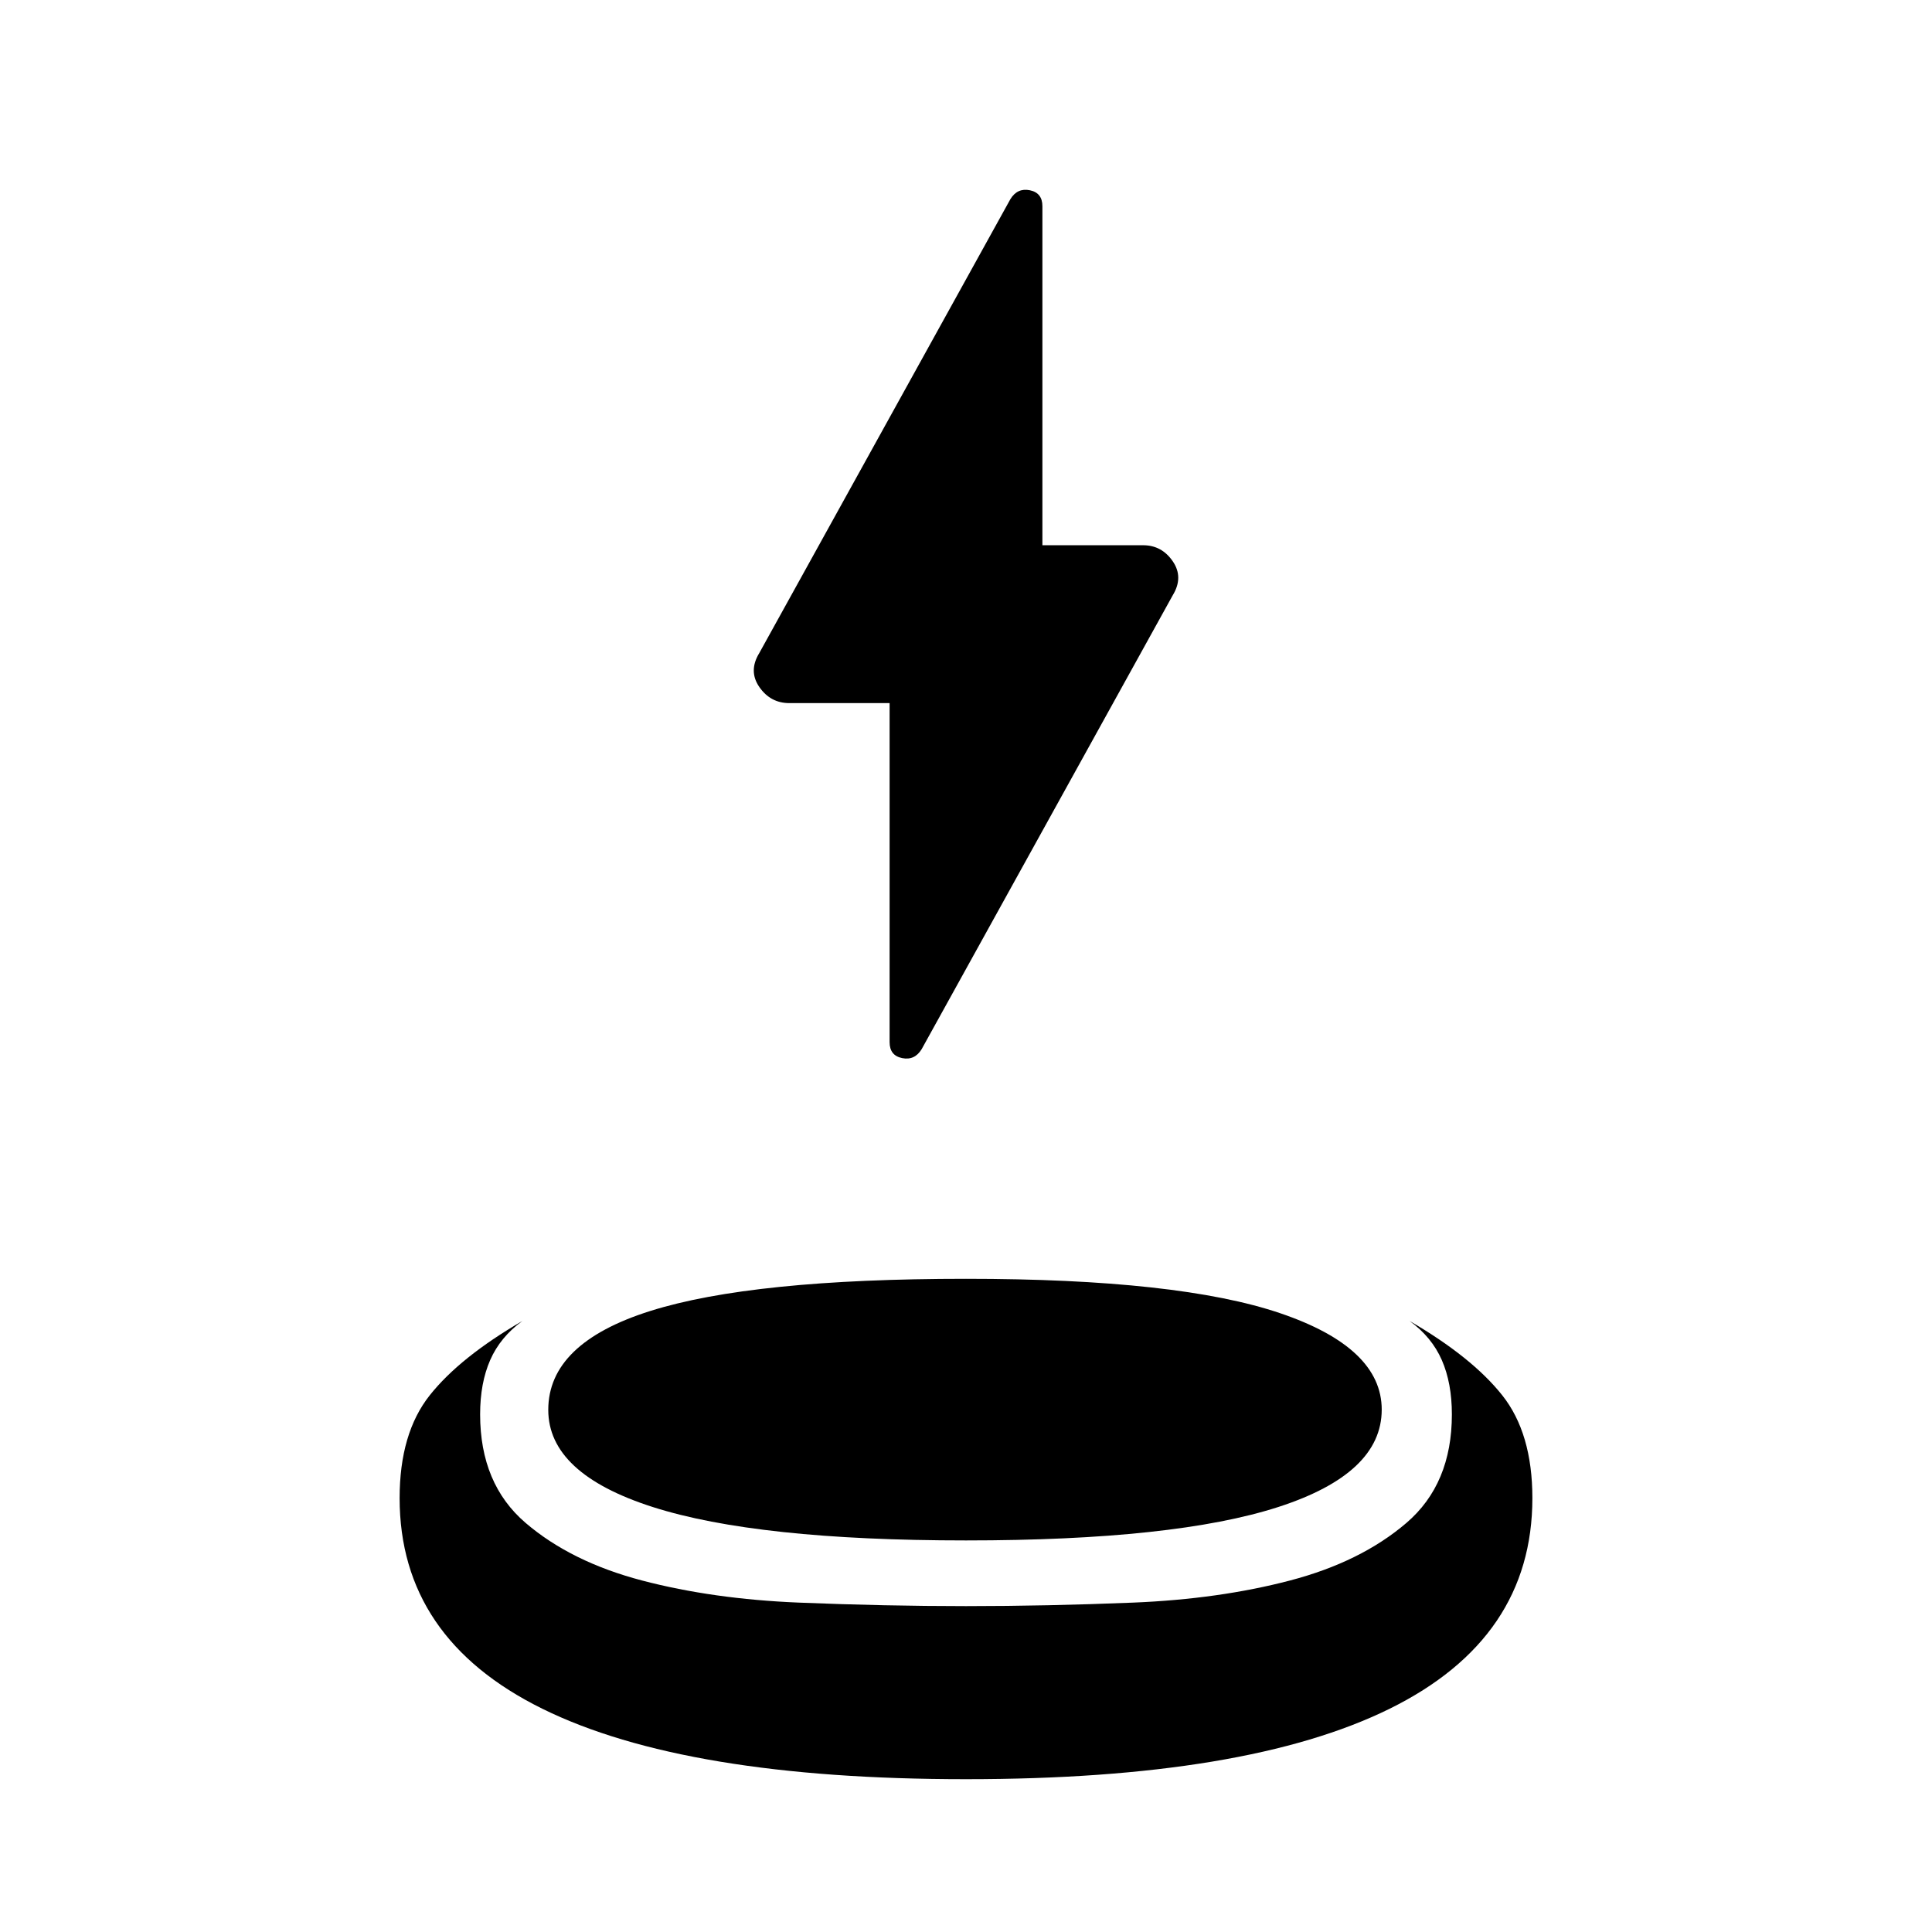
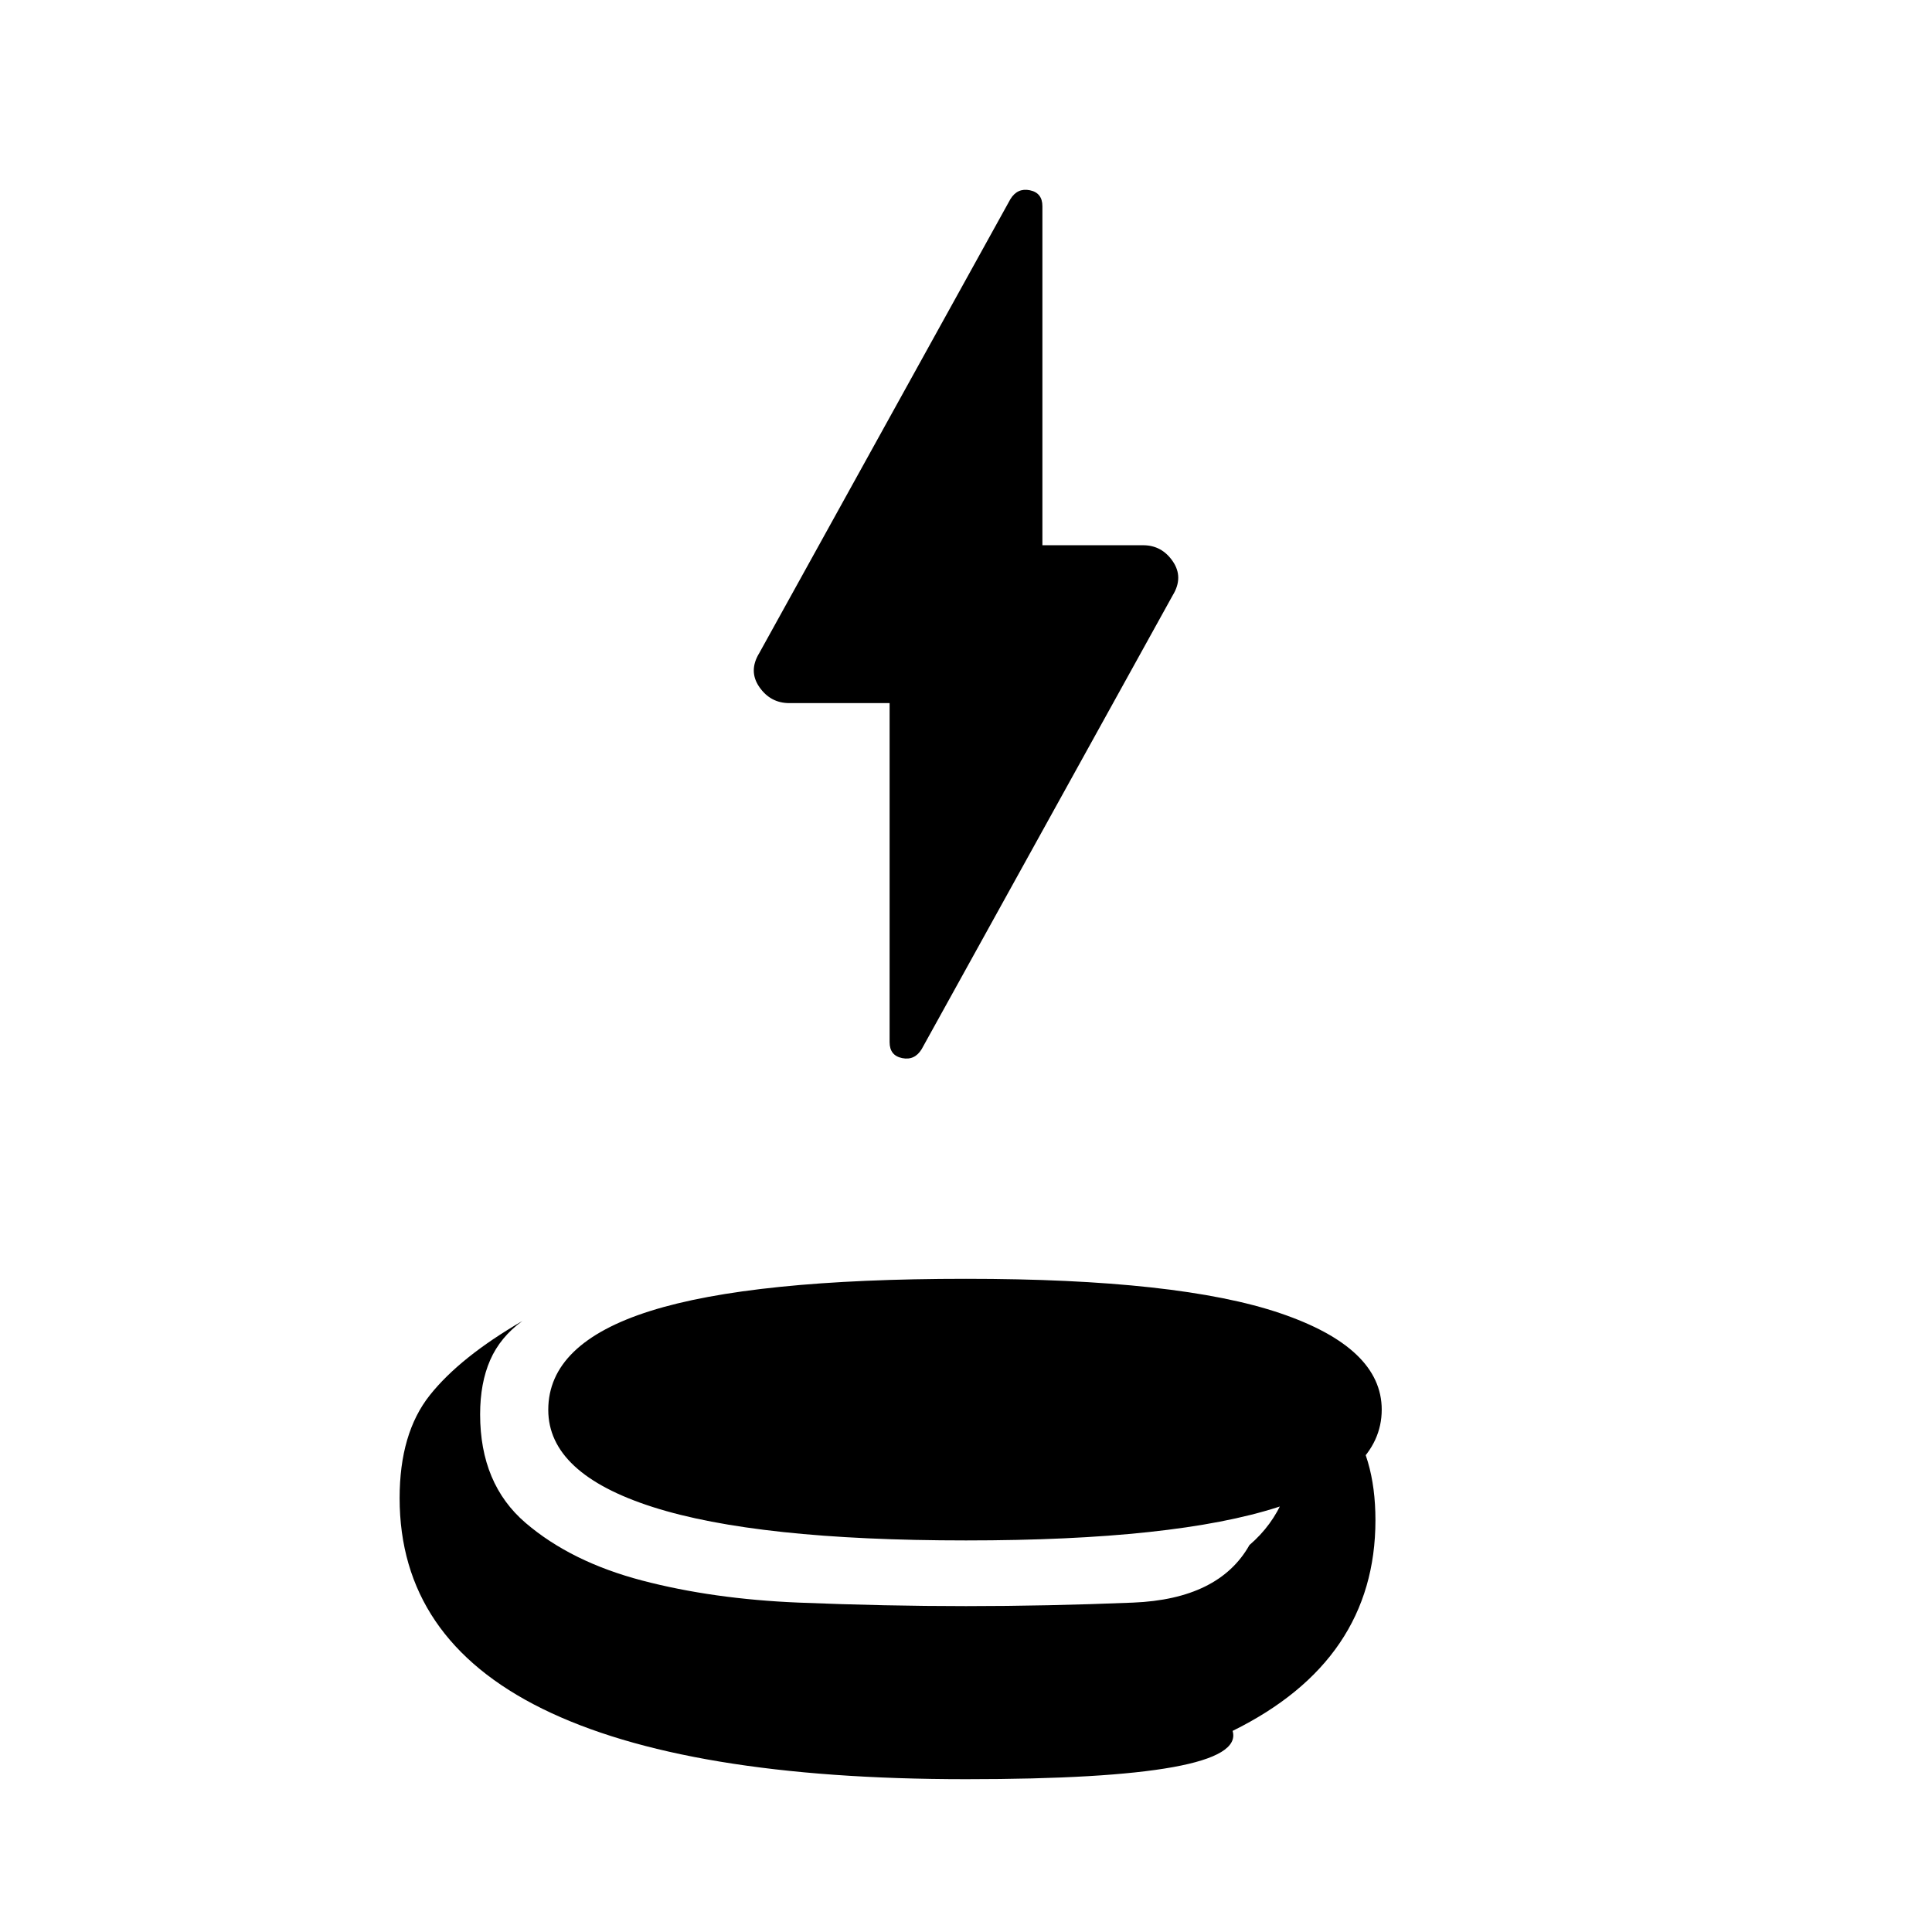
<svg xmlns="http://www.w3.org/2000/svg" width="48" height="48" viewBox="0 -960 960 960">
-   <path d="M442.04-610.63H392.2q-9.34 0-14.87-7.96-5.53-7.95-.05-16.91l124.76-225.52q3.48-5.72 9.7-4.44 6.22 1.28 6.22 7.92v168.47h50.08q9.22 0 14.69 7.96 5.47 7.96-.01 16.91L457.96-438.67q-3.48 5.71-9.7 4.43-6.22-1.27-6.22-7.91v-168.48ZM480-75.93q-139.48 0-210.46-34.98-70.97-34.98-70.97-104.7 0-32.24 15-51.12 15-18.88 46-36.88-11 8-16 19.42-5 11.42-5 26.98 0 34.6 22.63 53.96 22.64 19.36 57.86 28.6 35.22 9.24 77.96 10.98 42.74 1.74 82.98 1.74t82.98-1.74q42.74-1.74 77.98-10.98t57.86-28.6q22.61-19.36 22.61-53.96 0-15.56-5-26.98t-16-19.42q31 18 46 36.88 15 18.88 15 51.12 0 69.72-70.97 104.7Q619.49-75.93 480-75.93Zm0-118.64q-103.8 0-155.68-16.61-51.89-16.62-51.89-48.27 0-33.12 50.66-49.12 50.65-16 156.91-16 105.8 0 156.18 17.12 50.39 17.12 50.39 47.88 0 31.77-51.39 48.39Q583.8-194.57 480-194.57Z" />
+   <path d="M442.04-610.63H392.2q-9.34 0-14.87-7.96-5.53-7.95-.05-16.91l124.76-225.52q3.48-5.72 9.7-4.44 6.22 1.28 6.22 7.92v168.47h50.08q9.22 0 14.69 7.96 5.47 7.96-.01 16.91L457.96-438.67q-3.48 5.71-9.7 4.43-6.22-1.27-6.22-7.91v-168.48ZM480-75.93q-139.48 0-210.46-34.98-70.97-34.98-70.97-104.7 0-32.24 15-51.12 15-18.88 46-36.88-11 8-16 19.42-5 11.42-5 26.98 0 34.6 22.63 53.96 22.64 19.36 57.86 28.6 35.22 9.24 77.96 10.98 42.74 1.74 82.98 1.74t82.98-1.74t57.86-28.6q22.61-19.36 22.61-53.96 0-15.56-5-26.98t-16-19.42q31 18 46 36.88 15 18.88 15 51.12 0 69.72-70.97 104.7Q619.49-75.93 480-75.93Zm0-118.64q-103.8 0-155.68-16.61-51.89-16.62-51.89-48.27 0-33.12 50.66-49.12 50.65-16 156.91-16 105.8 0 156.18 17.12 50.39 17.12 50.39 47.88 0 31.77-51.39 48.39Q583.8-194.57 480-194.57Z" />
</svg>